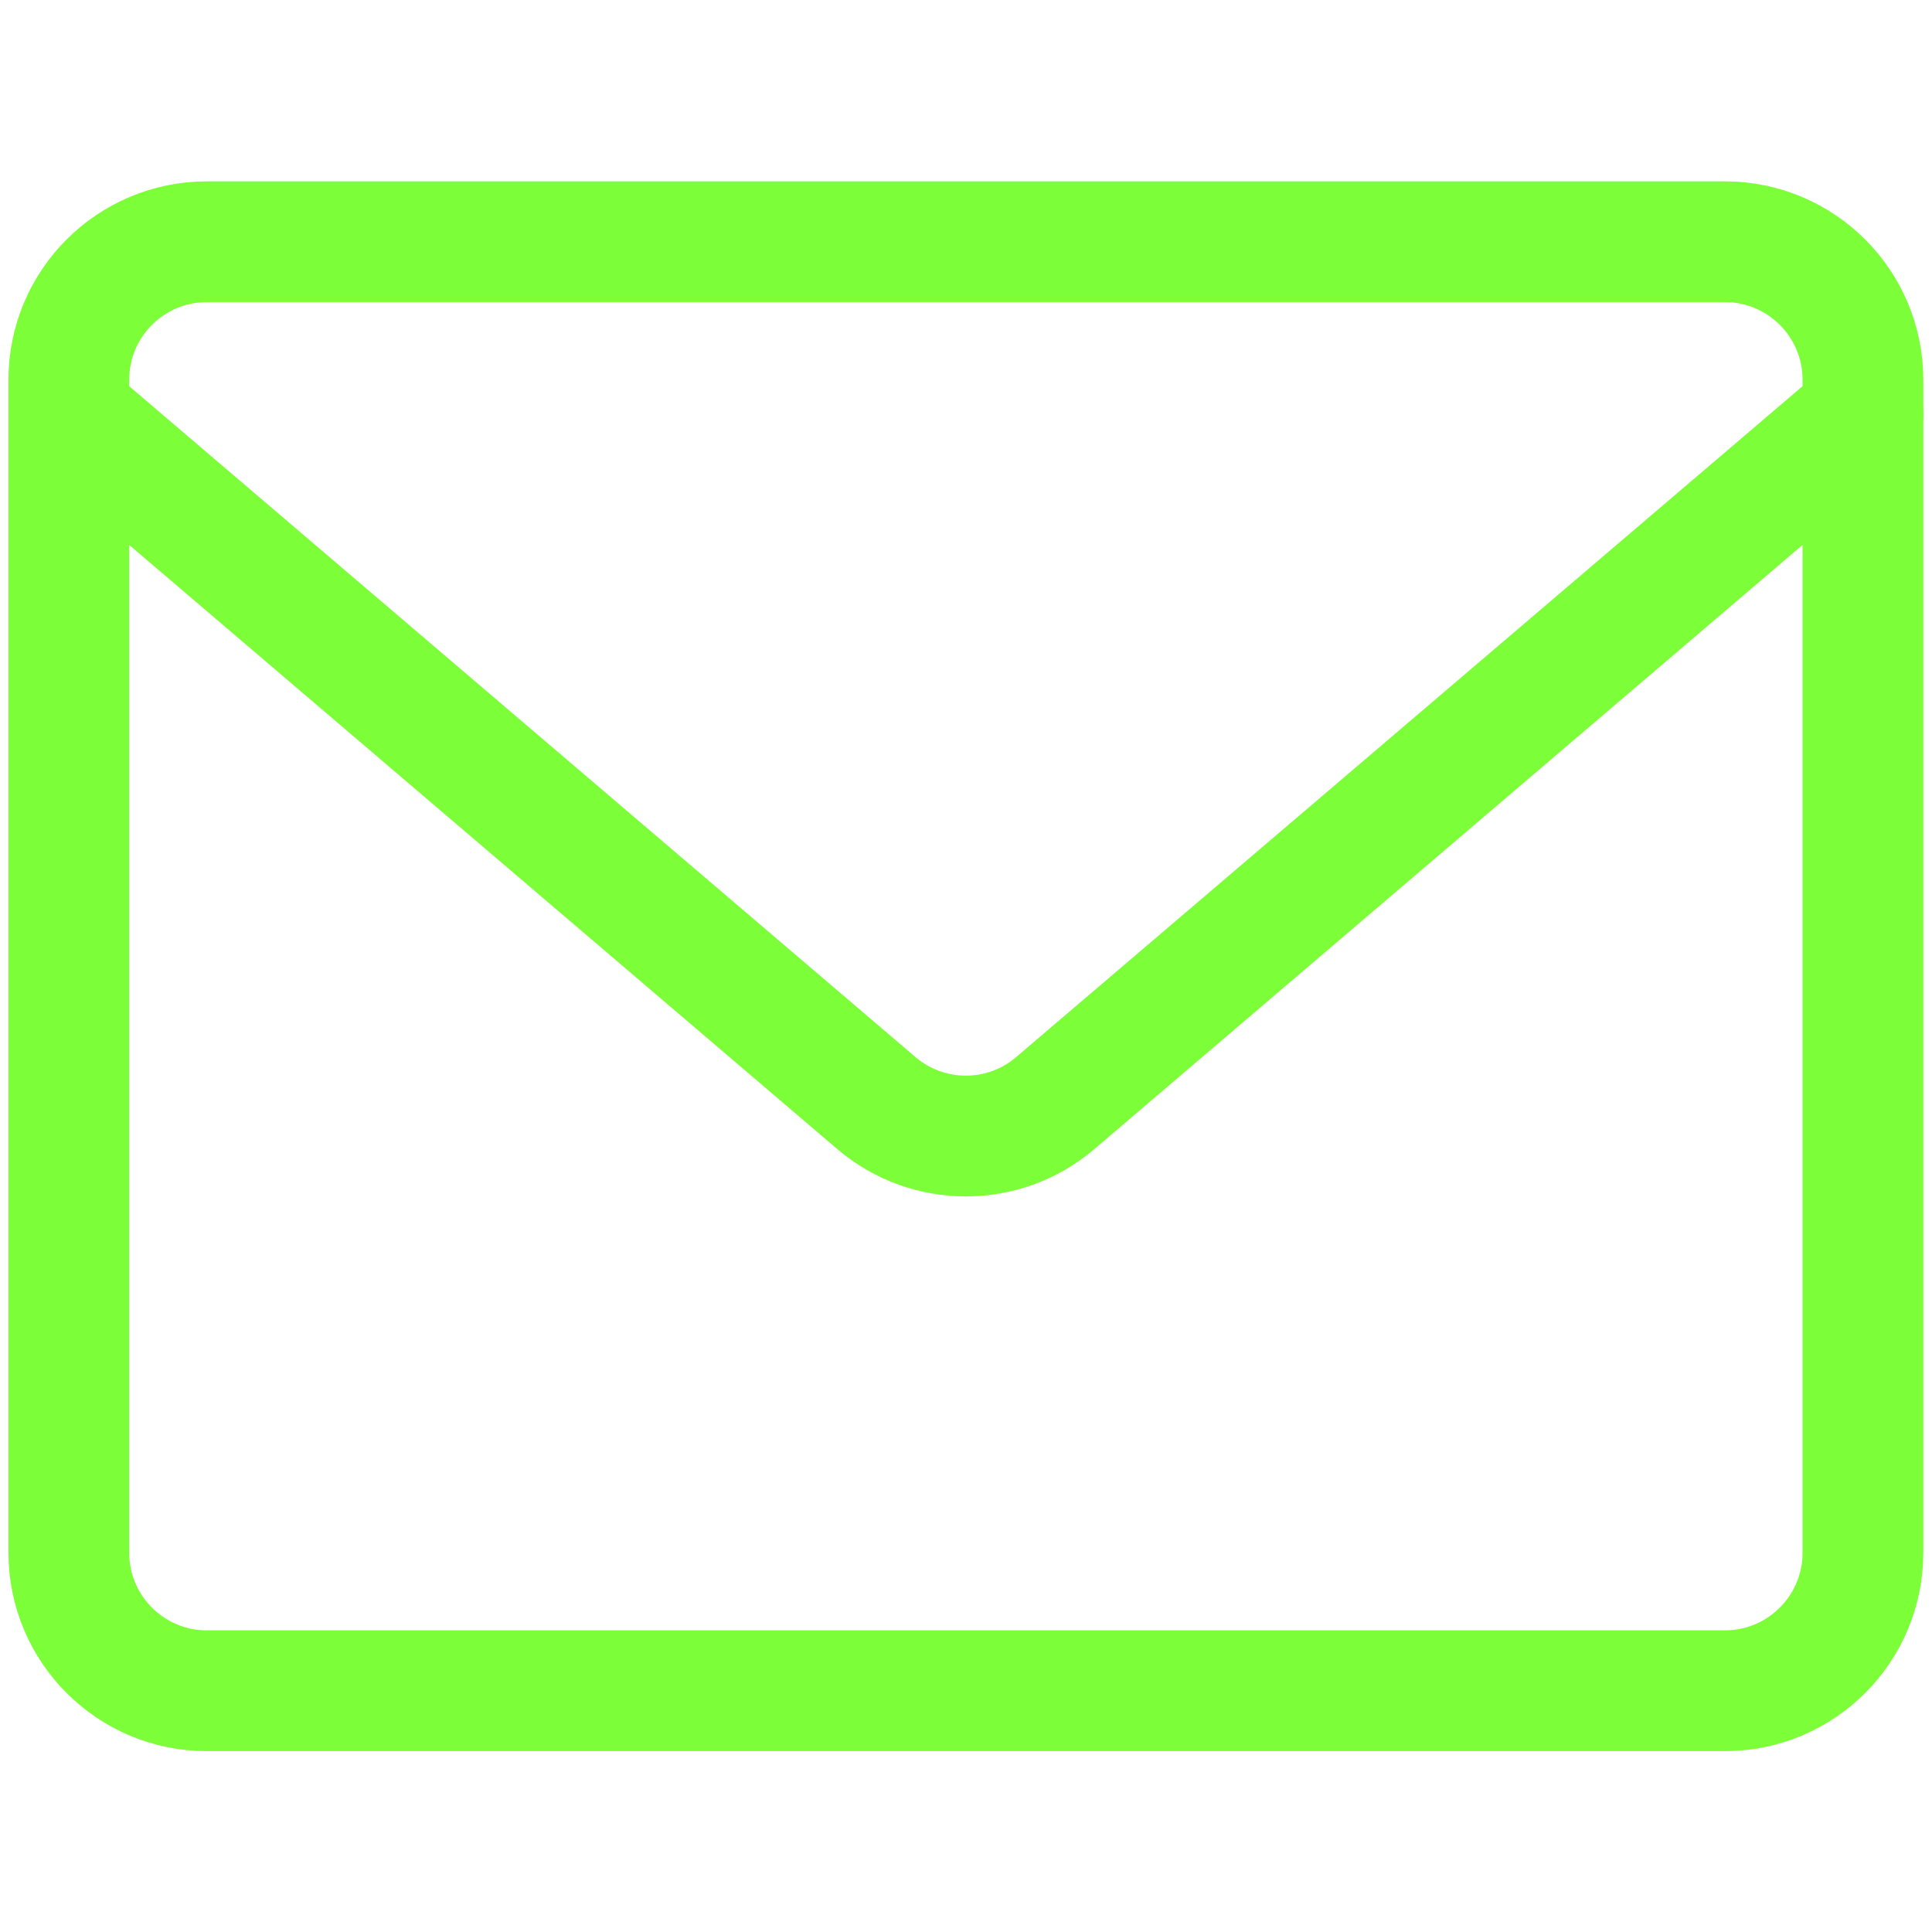
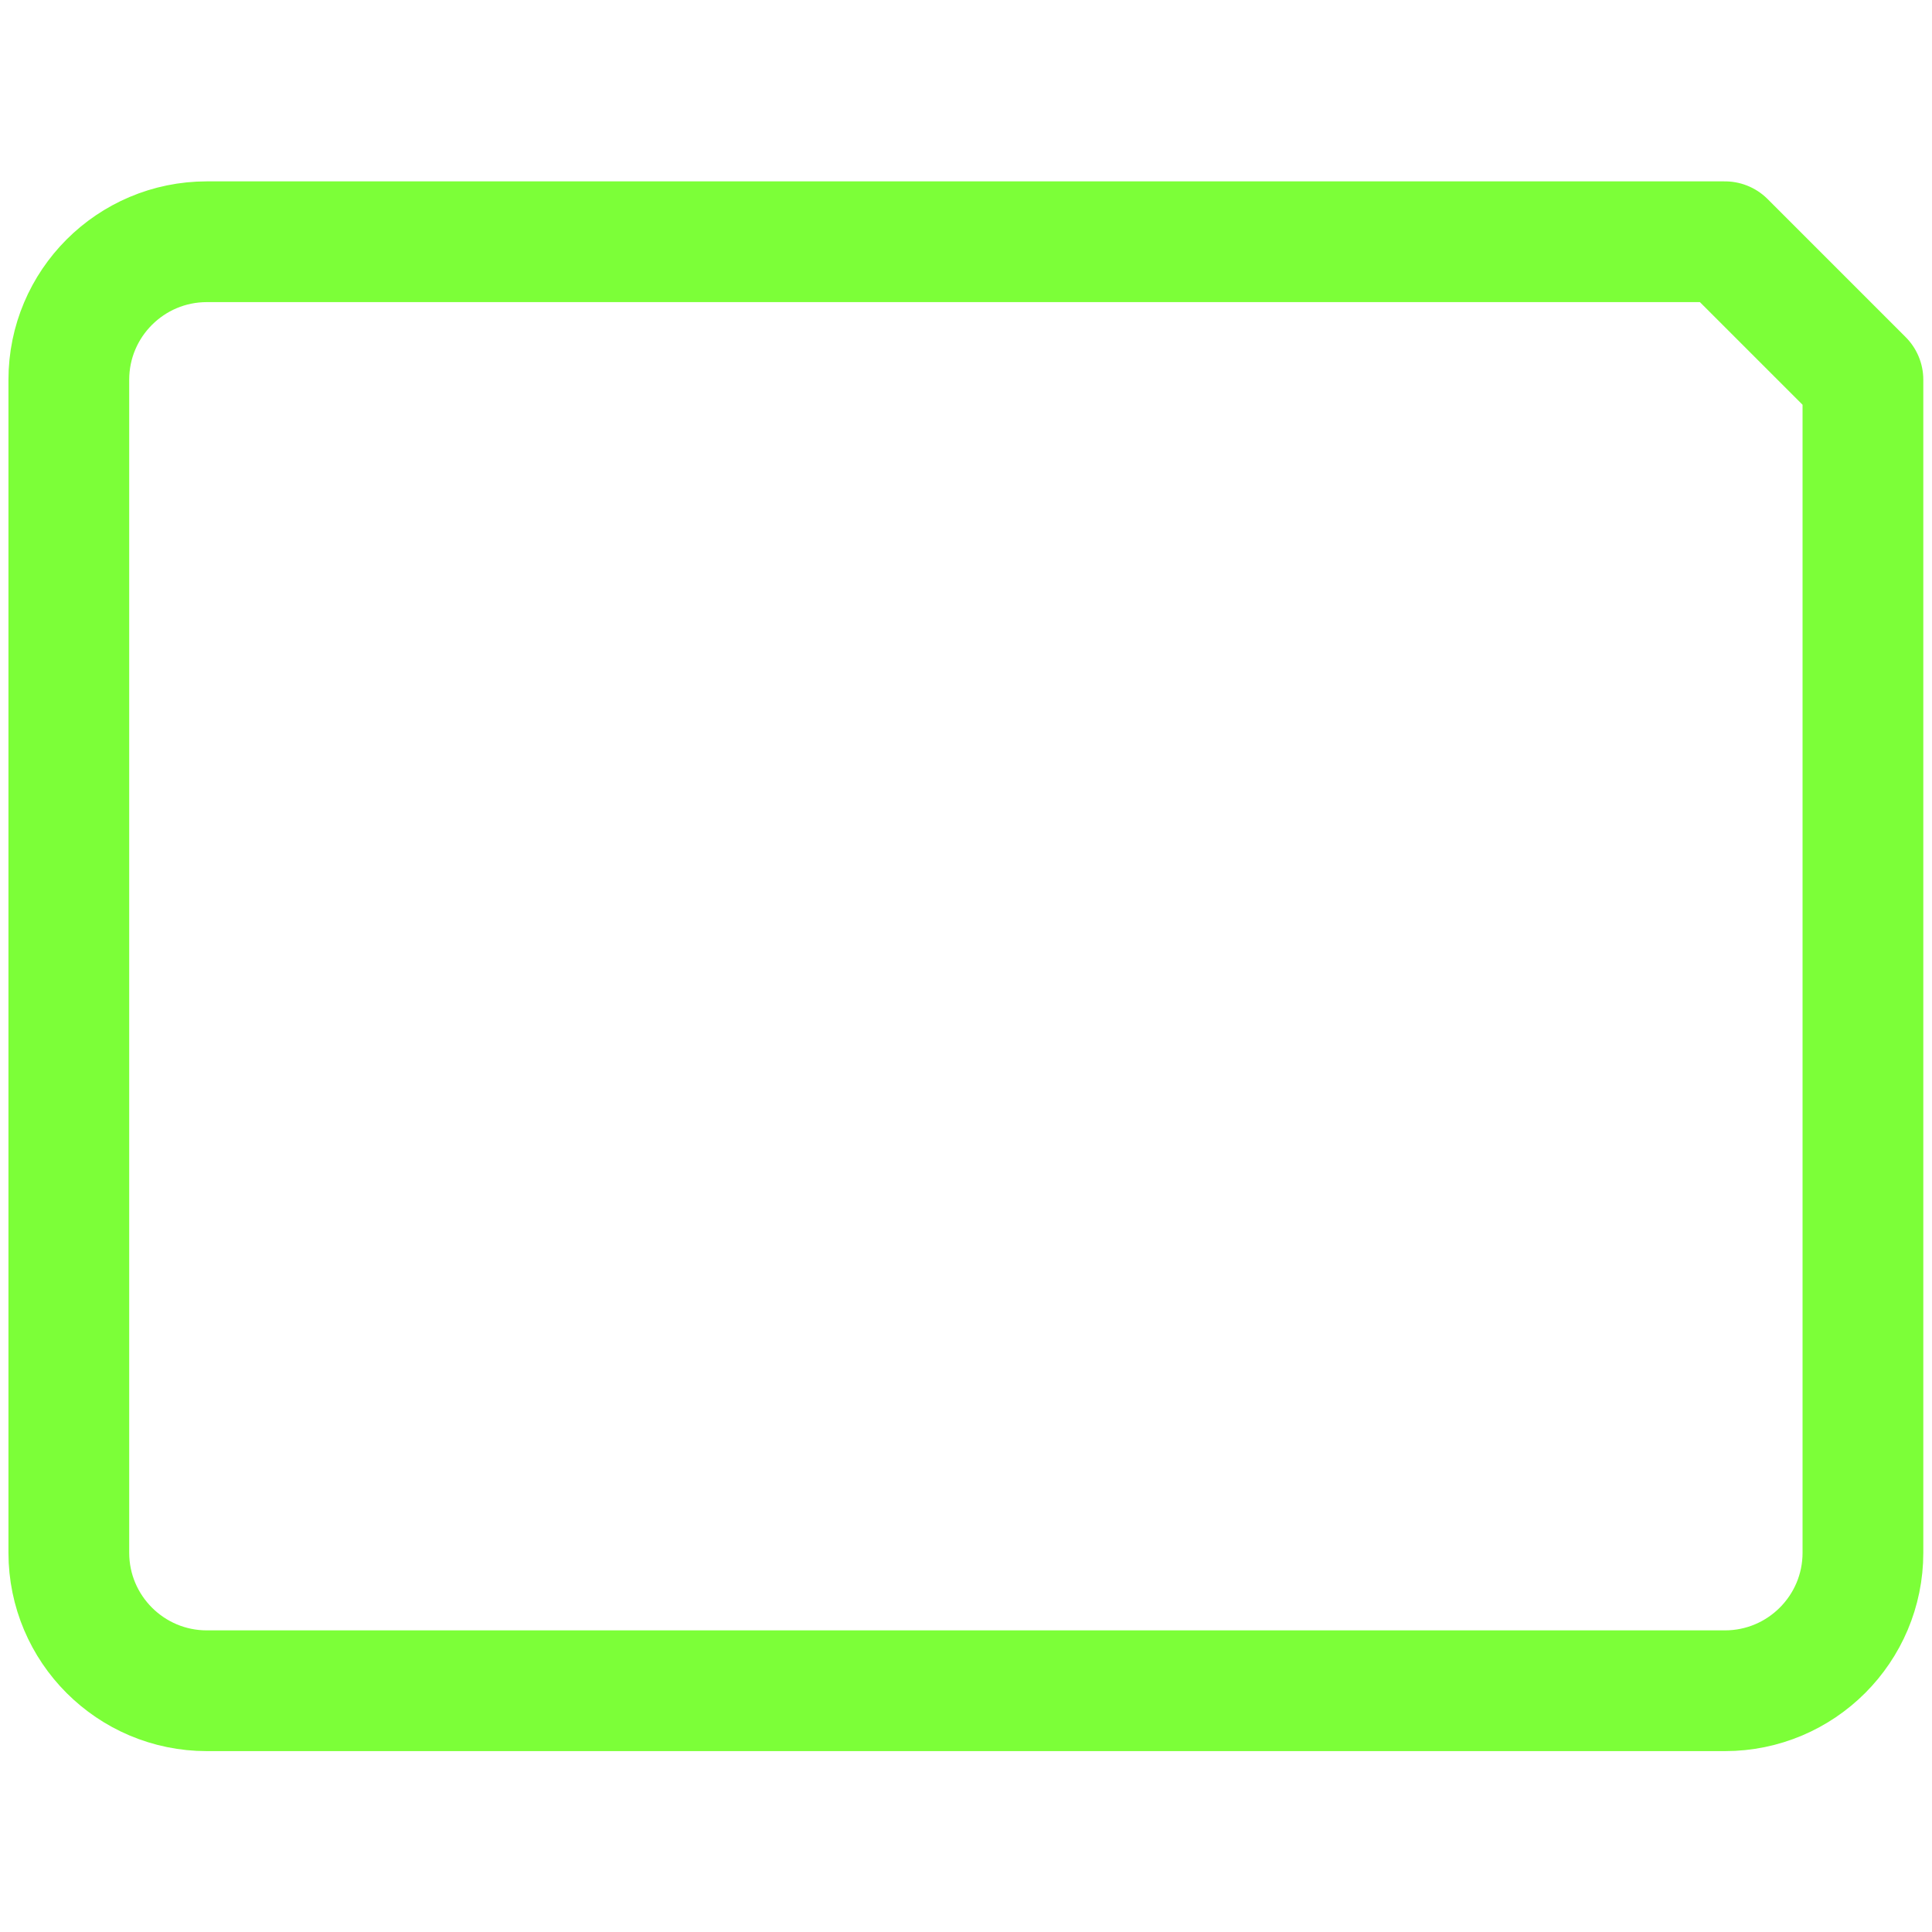
<svg xmlns="http://www.w3.org/2000/svg" width="16" height="16" viewBox="0 0 16 16" fill="none">
-   <path d="M14.285 2.002H1.713C1.082 2.002 0.57 2.514 0.57 3.145V12.859C0.57 13.49 1.082 14.002 1.713 14.002H14.285C14.916 14.002 15.428 13.49 15.428 12.859V3.145C15.428 2.514 14.916 2.002 14.285 2.002Z" stroke="#7CFF38" stroke-linecap="round" stroke-linejoin="round" />
-   <path d="M0.57 3.429L7.267 9.143C7.473 9.315 7.732 9.408 7.999 9.408C8.266 9.408 8.525 9.315 8.73 9.143L15.428 3.429" stroke="#7CFF38" stroke-linecap="round" stroke-linejoin="round" />
+   <path d="M14.285 2.002H1.713C1.082 2.002 0.57 2.514 0.57 3.145V12.859C0.57 13.49 1.082 14.002 1.713 14.002H14.285C14.916 14.002 15.428 13.49 15.428 12.859V3.145Z" stroke="#7CFF38" stroke-linecap="round" stroke-linejoin="round" />
</svg>